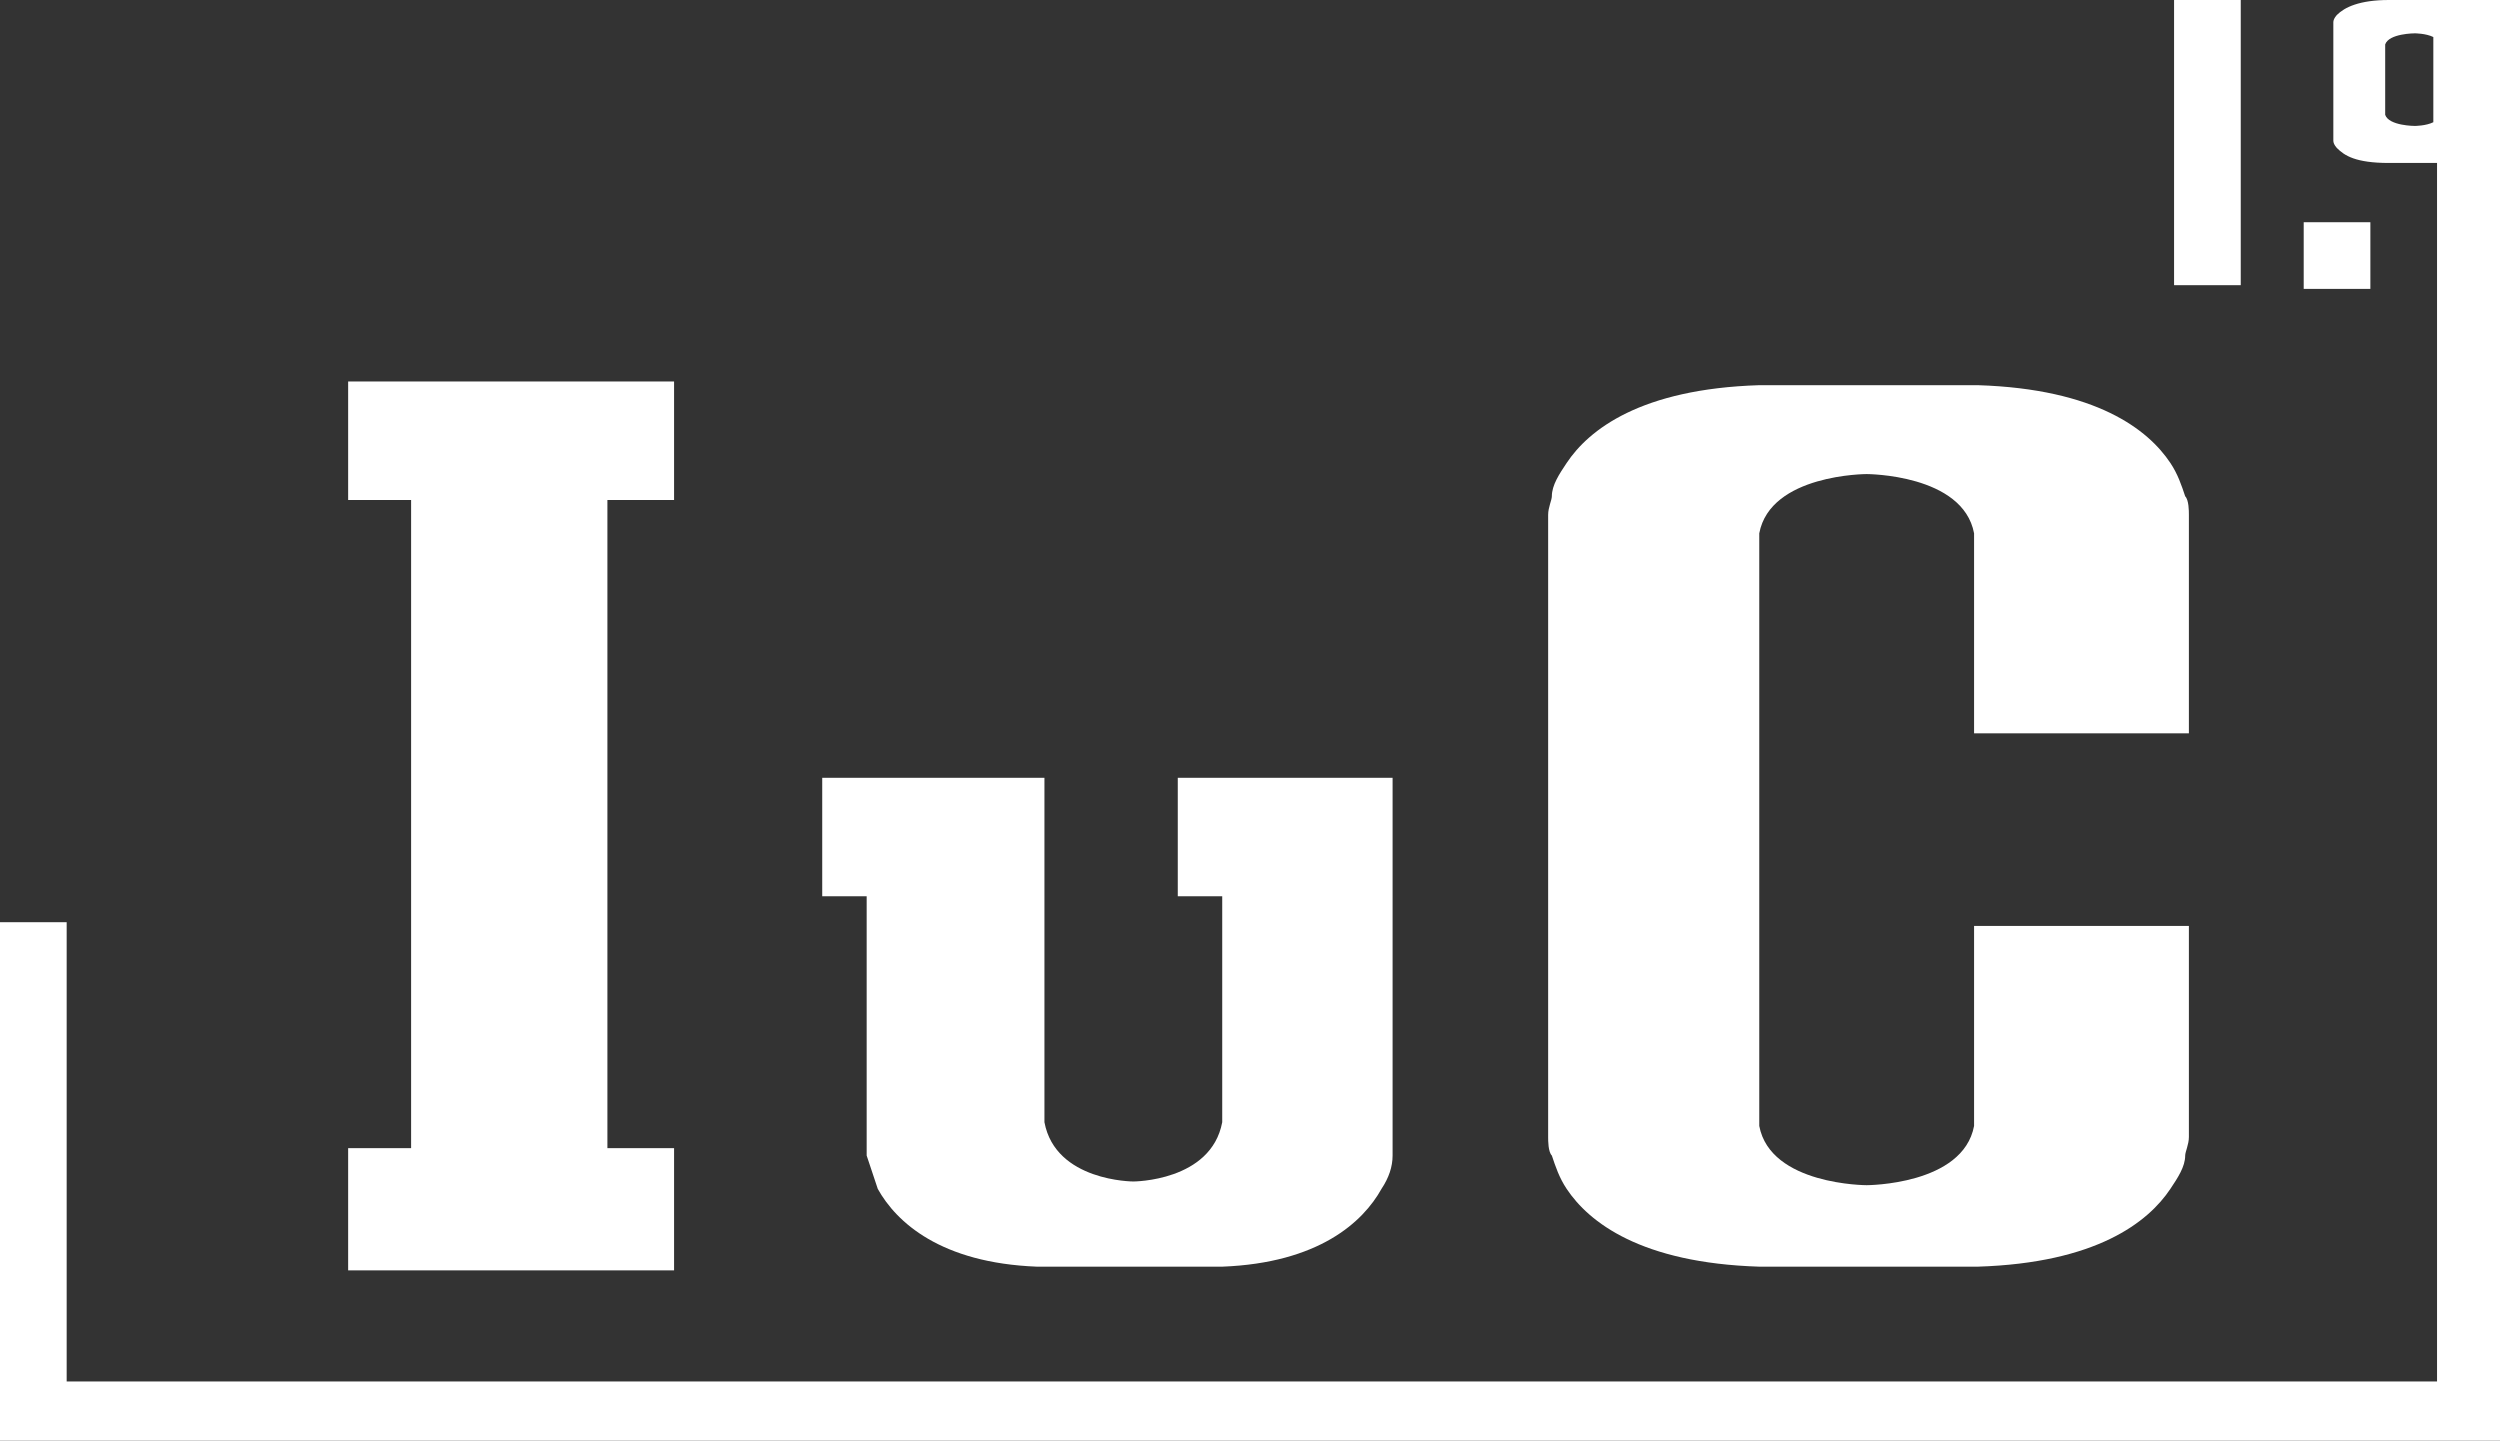
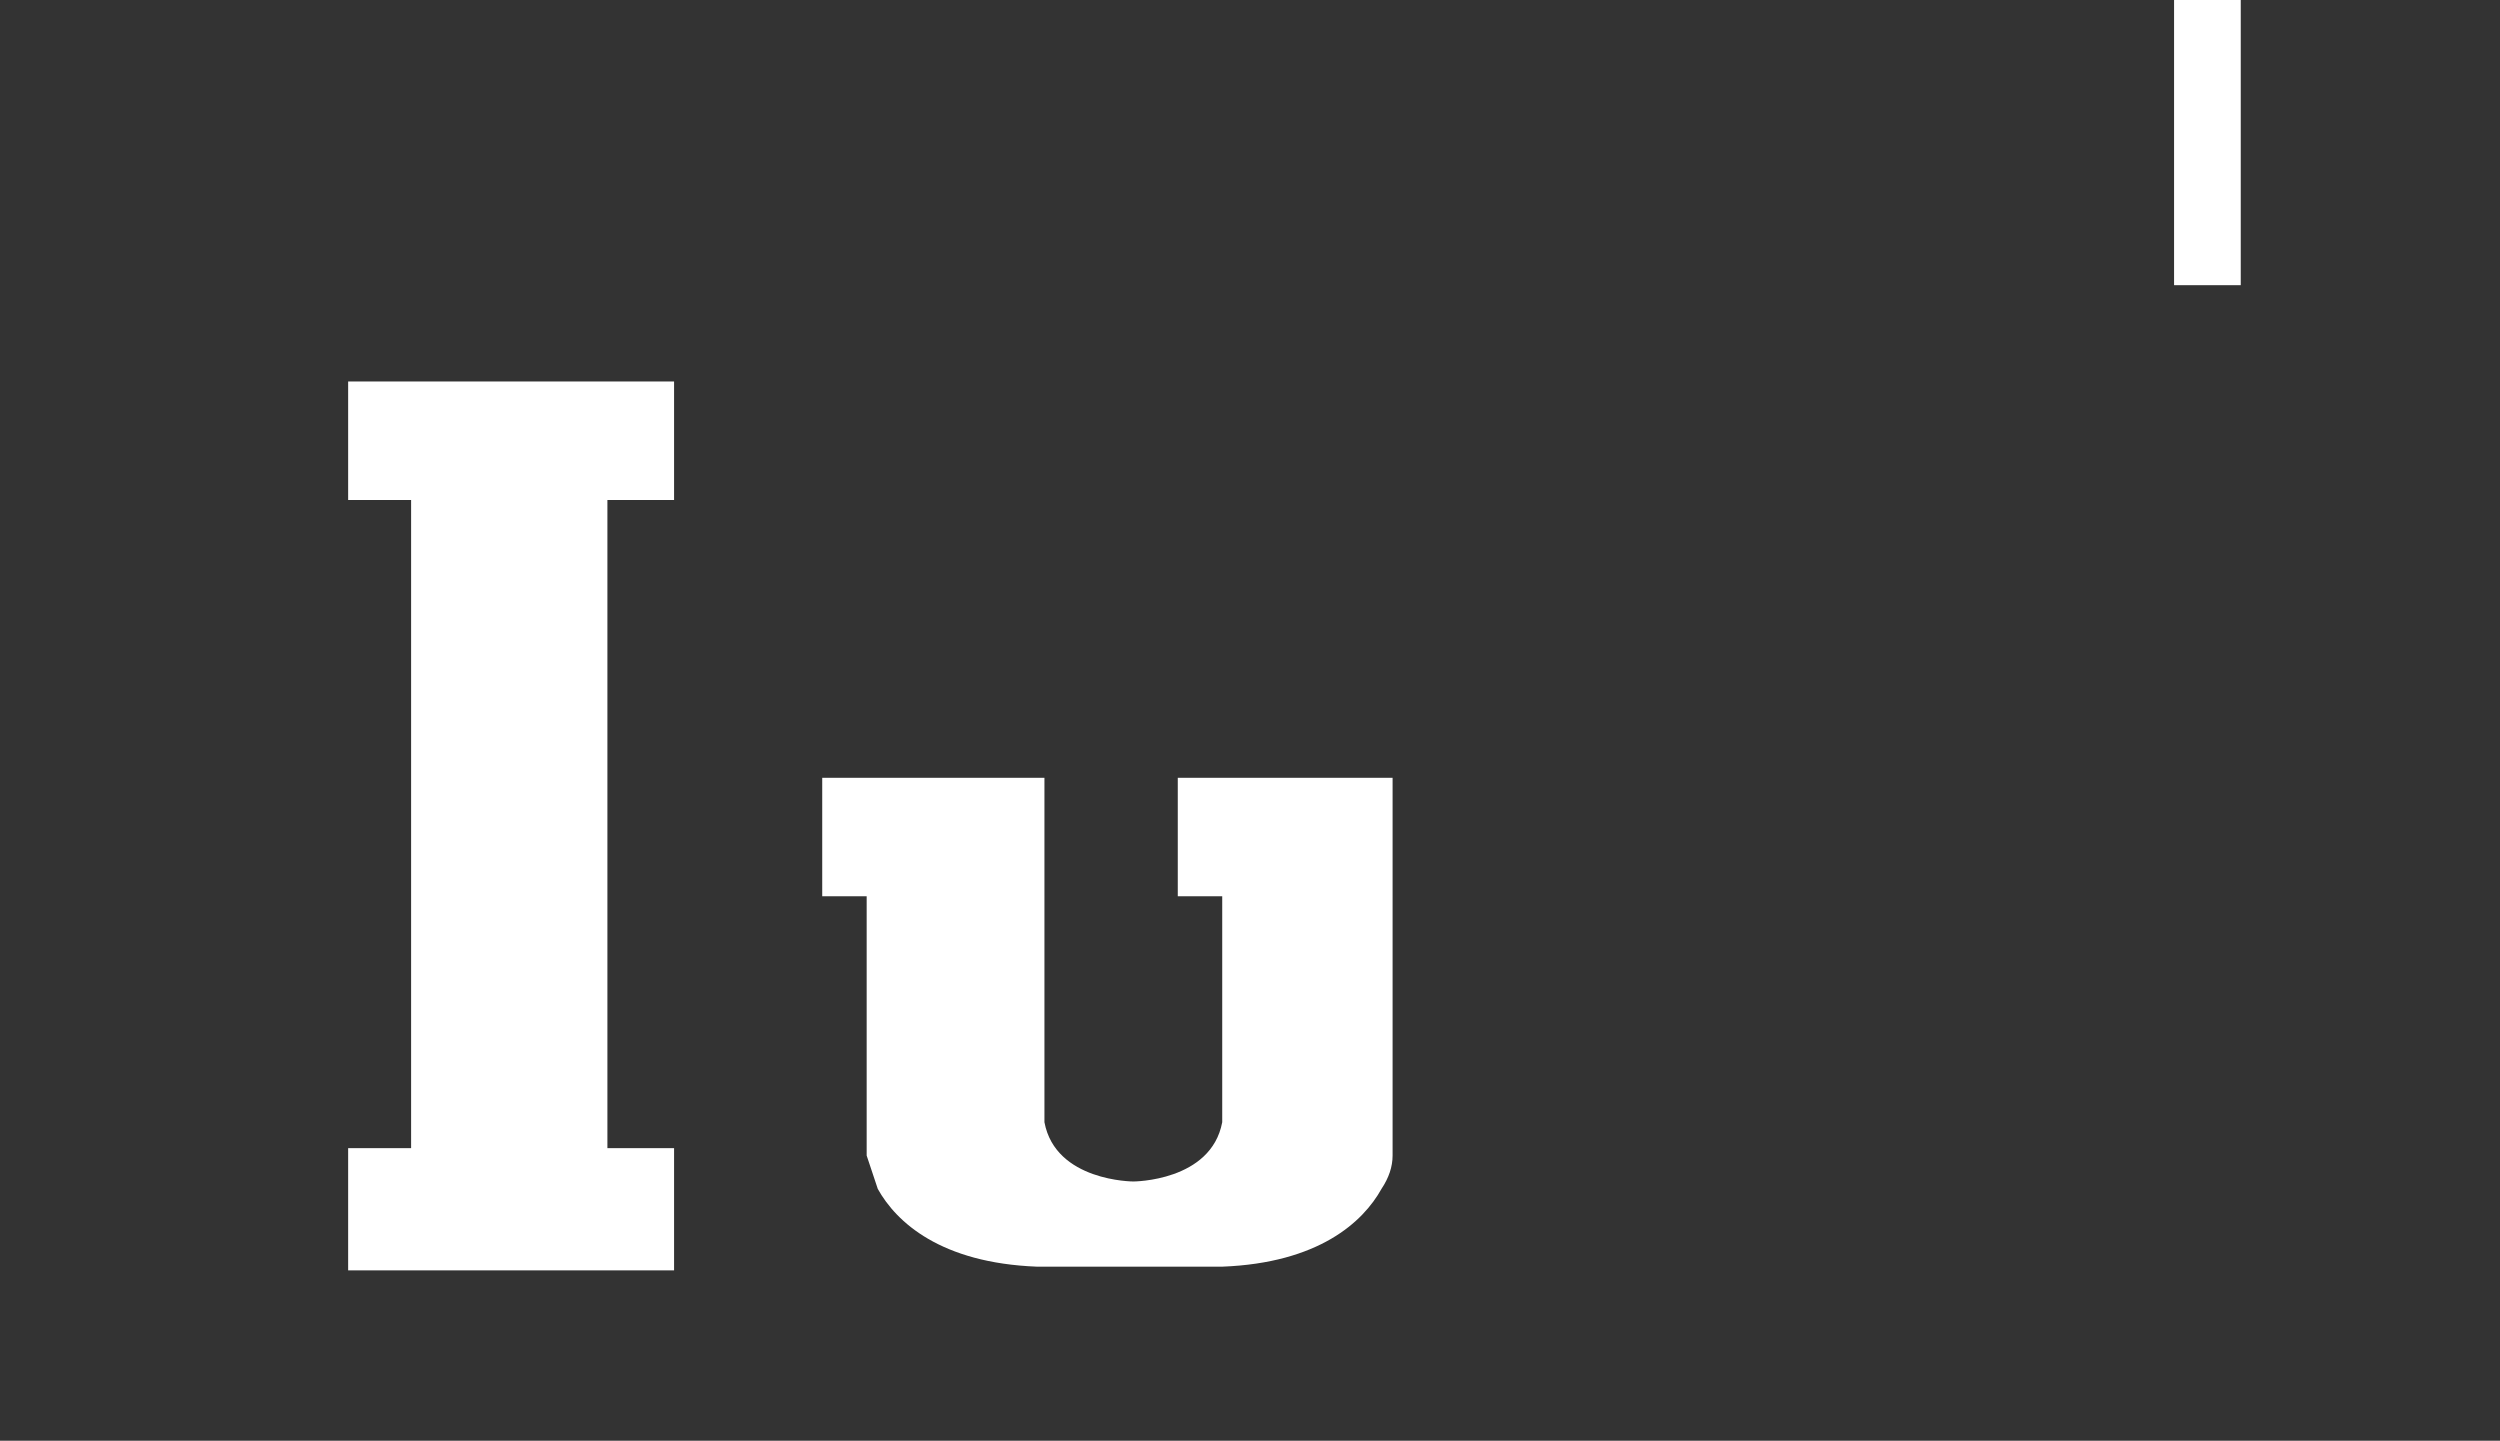
<svg xmlns="http://www.w3.org/2000/svg" version="1.1" id="레이어_1" x="0px" y="0px" viewBox="0 0 67.5 38.9" style="enable-background:new 0 0 67.5 38.9;" xml:space="preserve">
  <rect x="0" y="0" width="67.5" height="38.9" fill="#333333" stroke="none" />
  <style type="text/css">
	.st0{fill:#FFFFFF;}
	.st1{fill:#D71D4E;}
</style>
  <g>
    <g>
      <rect x="58.7" class="st0" width="1.8" height="7.7" />
-       <rect x="62.2" y="6" class="st0" width="1.8" height="1.8" />
-       <path class="st0" d="M64.5,0c-0.8,0-1.2,0.2-1.4,0.4c0,0-0.1,0.1-0.1,0.2c0,0,0,3.2,0,3.2c0,0.1,0.1,0.2,0.1,0.2    c0.2,0.2,0.5,0.4,1.4,0.4h1.3v32.9h-64V24.9H0v14h67.5V0H64.5z M65.2,3.4c0,0-0.7,0-0.8-0.3V1.2c0.1-0.3,0.8-0.3,0.8-0.3    s0.3,0,0.5,0.1v2.3C65.5,3.4,65.2,3.4,65.2,3.4z" />
    </g>
    <g>
      <polygon class="st0" points="18.2,13.5 18.2,10.3 9.4,10.3 9.4,13.5 11.1,13.5 11.1,31 9.4,31 9.4,34.3 18.2,34.3 18.2,31     16.4,31 16.4,13.5   " />
      <path class="st0" d="M31.8,21v3.2H33v6.1c-0.3,1.6-2.4,1.6-2.4,1.6s-2.1,0-2.4-1.6V21h-6v3.2h1.2v6.5c0,0.1,0,0.3,0,0.4l0,0    c0,0,0,0,0,0.1c0.1,0.3,0.2,0.6,0.3,0.9h0c0.5,0.9,1.7,2,4.3,2.1H33c2.6-0.1,3.8-1.2,4.3-2.1h0c0.2-0.3,0.3-0.6,0.3-0.9    c0-0.1,0-0.1,0-0.1l0,0c0-0.1,0-0.3,0-0.4V21H31.8z" />
-       <path class="st0" d="M59.1,19.7v-5.8c0-0.1,0-0.4-0.1-0.5c-0.1-0.3-0.2-0.6-0.4-0.9l0,0c-0.6-0.9-2-2-5.2-2.1h-5.9    c-3.2,0.1-4.6,1.2-5.2,2.1l0,0c-0.2,0.3-0.4,0.6-0.4,0.9c0,0.1-0.1,0.3-0.1,0.5v16.8c0,0.1,0,0.4,0.1,0.5c0.1,0.3,0.2,0.6,0.4,0.9    l0,0c0.6,0.9,2,2,5.2,2.1h5.9c3.2-0.1,4.6-1.2,5.2-2.1l0,0c0.2-0.3,0.4-0.6,0.4-0.9c0-0.1,0.1-0.3,0.1-0.5V25h-5.8v5.4    c-0.3,1.6-2.9,1.6-2.9,1.6s-2.6,0-2.9-1.6v-16c0.3-1.6,2.9-1.6,2.9-1.6s2.6,0,2.9,1.6v5.4H59.1z" />
    </g>
  </g>
  <g>
    <g>
      <path class="st1" d="M199-102.2c-1.7,0.8-3.6,1.1-5.6,1.1c-2,0-3.7-0.5-5.2-1.4s-2.7-2.2-3.6-3.8s-1.3-3.5-1.3-5.6    c0-2.2,0.5-4.3,1.4-6s2.2-3.1,3.8-4.1s3.5-1.4,5.6-1.4c1.8,0,3.4,0.3,4.9,0.8v2c-1.6-0.8-3.2-1.1-4.9-1.1c-1.8,0-3.3,0.4-4.7,1.2    s-2.4,2-3.1,3.4s-1.1,3.2-1.1,5.1c0,1.8,0.3,3.4,1,4.8s1.7,2.5,2.9,3.3s2.7,1.1,4.4,1.1c2,0,3.8-0.4,5.4-1.3V-102.2z" />
      <path class="st1" d="M212.7-114.4c-0.4,0-0.7-0.1-1-0.4s-0.4-0.6-0.4-1c0-0.4,0.1-0.7,0.4-1s0.6-0.4,1-0.4c0.4,0,0.7,0.1,1,0.4    s0.4,0.6,0.4,1c0,0.4-0.1,0.7-0.4,1S213-114.4,212.7-114.4z M212.7-101.1c-0.4,0-0.7-0.1-1-0.4s-0.4-0.6-0.4-1    c0-0.4,0.1-0.7,0.4-1s0.6-0.4,1-0.4c0.4,0,0.7,0.1,1,0.4s0.4,0.6,0.4,1s-0.1,0.7-0.4,1S213.1-101.1,212.7-101.1z" />
      <path class="st1" d="M224.3-123.5v22h-1.8v-19.4c-0.6,0.5-1.4,1-2.3,1.5s-1.9,0.9-2.9,1.3v-1.6c2.2-0.7,4.3-2,6.4-3.9H224.3z" />
      <path class="st1" d="M235.3-101.1c-2.1,0-3.7-0.9-4.8-2.8s-1.7-4.5-1.7-7.9c0-3.8,0.6-6.6,1.8-8.6s2.9-3,5.2-3    c4.3,0,6.4,3.7,6.4,11c0,3.6-0.6,6.4-1.8,8.3S237.5-101.1,235.3-101.1z M235.7-121.8c-1.6,0-2.8,0.8-3.7,2.5s-1.3,4.1-1.3,7.4    c0,3,0.4,5.3,1.2,6.9s2,2.4,3.6,2.4c1.5,0,2.7-0.8,3.6-2.4s1.3-4,1.3-7C240.3-118.5,238.8-121.8,235.7-121.8z" />
      <path class="st1" d="M290.7-101.4v-15c0-0.7,0.1-1.8,0.2-3.5h-0.1c-0.3,0.9-0.5,1.6-0.7,1.9l-7.5,16.6h-0.8l-7.6-16.5    c-0.2-0.5-0.5-1.2-0.7-2.1h-0.1c0.1,0.8,0.1,1.9,0.1,3.4v15.2h-1.8V-123h2.1l7.5,16.5c0.3,0.6,0.6,1.3,0.8,2.1h0.1    c0.3-0.9,0.5-1.5,0.6-1.8s2.7-5.9,7.7-16.8h2v21.5H290.7z" />
      <path class="st1" d="M307.1-114.4c-0.4,0-0.7-0.1-1-0.4s-0.4-0.6-0.4-1c0-0.4,0.1-0.7,0.4-1s0.6-0.4,1-0.4c0.4,0,0.7,0.1,1,0.4    s0.4,0.6,0.4,1c0,0.4-0.1,0.7-0.4,1S307.5-114.4,307.1-114.4z M307.1-101.1c-0.4,0-0.7-0.1-1-0.4s-0.4-0.6-0.4-1    c0-0.4,0.1-0.7,0.4-1s0.6-0.4,1-0.4c0.4,0,0.7,0.1,1,0.4s0.4,0.6,0.4,1s-0.1,0.7-0.4,1S307.5-101.1,307.1-101.1z" />
      <path class="st1" d="M318.7-123.5v22h-1.8v-19.4c-0.6,0.5-1.4,1-2.3,1.5s-1.9,0.9-2.9,1.3v-1.6c2.2-0.7,4.3-2,6.4-3.9H318.7z" />
      <path class="st1" d="M329.7-101.1c-2.1,0-3.7-0.9-4.8-2.8s-1.7-4.5-1.7-7.9c0-3.8,0.6-6.6,1.8-8.6s2.9-3,5.2-3    c4.3,0,6.4,3.7,6.4,11c0,3.6-0.6,6.4-1.8,8.3S331.9-101.1,329.7-101.1z M330.1-121.8c-1.6,0-2.8,0.8-3.7,2.5s-1.3,4.1-1.3,7.4    c0,3,0.4,5.3,1.2,6.9s2,2.4,3.6,2.4c1.5,0,2.7-0.8,3.6-2.4s1.3-4,1.3-7C334.8-118.5,333.2-121.8,330.1-121.8z" />
      <path class="st1" d="M345.9-101.1c-2.1,0-3.7-0.9-4.8-2.8s-1.7-4.5-1.7-7.9c0-3.8,0.6-6.6,1.8-8.6s2.9-3,5.2-3    c4.3,0,6.4,3.7,6.4,11c0,3.6-0.6,6.4-1.8,8.3S348.1-101.1,345.9-101.1z M346.2-121.8c-1.6,0-2.8,0.8-3.7,2.5s-1.3,4.1-1.3,7.4    c0,3,0.4,5.3,1.2,6.9s2,2.4,3.6,2.4c1.5,0,2.7-0.8,3.6-2.4s1.3-4,1.3-7C350.9-118.5,349.3-121.8,346.2-121.8z" />
      <path class="st1" d="M388.6-109.5v8.1h-1.9v-8.1l-6.7-13.5h2.1l4.9,10.1c0.1,0.3,0.4,0.8,0.6,1.5h0.1c0.1-0.2,0.2-0.4,0.2-0.6    s1.9-3.9,5.6-11.1h2L388.6-109.5z" />
      <path class="st1" d="M408-114.4c-0.4,0-0.7-0.1-1-0.4s-0.4-0.6-0.4-1c0-0.4,0.1-0.7,0.4-1s0.6-0.4,1-0.4c0.4,0,0.7,0.1,1,0.4    s0.4,0.6,0.4,1c0,0.4-0.1,0.7-0.4,1S408.4-114.4,408-114.4z M408-101.1c-0.4,0-0.7-0.1-1-0.4s-0.4-0.6-0.4-1c0-0.4,0.1-0.7,0.4-1    s0.6-0.4,1-0.4c0.4,0,0.7,0.1,1,0.4s0.4,0.6,0.4,1s-0.1,0.7-0.4,1S408.4-101.1,408-101.1z" />
      <path class="st1" d="M425-121c-1-0.5-2.1-0.8-3.3-0.8c-2,0-3.6,0.9-4.9,2.8s-1.8,4.4-1.8,7.5h0.1c1-2.3,2.8-3.5,5.2-3.5    c1.8,0,3.2,0.6,4.3,1.9s1.7,2.8,1.7,4.8c0,1.4-0.3,2.6-0.8,3.7s-1.3,2-2.4,2.6s-2.1,0.9-3.4,0.9c-2.1,0-3.7-0.9-4.8-2.6    s-1.7-4.1-1.7-7.3c0-2.5,0.3-4.7,1-6.6s1.7-3.3,3-4.4s2.8-1.5,4.5-1.5c1.3,0,2.4,0.2,3.3,0.6V-121z M419.9-113.4    c-0.9,0-1.7,0.2-2.4,0.7s-1.3,1.1-1.7,1.8s-0.6,1.5-0.6,2.4c0,1.7,0.4,3.1,1.3,4.2s2,1.7,3.3,1.7s2.4-0.5,3.3-1.5s1.3-2.3,1.3-3.8    c0-1.7-0.4-3-1.2-3.9S421.3-113.4,419.9-113.4z" />
      <path class="st1" d="M429.4-104.2c1.6,1.1,3.1,1.6,4.8,1.6c1.6,0,2.9-0.4,3.9-1.2s1.4-1.9,1.4-3.3c0-1.5-0.5-2.7-1.6-3.5    s-2.6-1.2-4.7-1.2h-1.7v-1.6h1.5c1.9,0,3.3-0.4,4.3-1.1s1.4-1.8,1.4-3.3c0-1.3-0.4-2.3-1.1-2.9s-1.8-1-3.1-1    c-1.4,0-2.8,0.5-4.3,1.5v-1.8c1.5-0.8,3.1-1.2,4.6-1.2c1.7,0,3.1,0.5,4.1,1.4s1.6,2.2,1.6,3.7c0,2.9-1.4,4.7-4.2,5.5v0.1    c1.5,0.2,2.8,0.7,3.7,1.7s1.4,2.2,1.4,3.6c0,1.9-0.7,3.4-2,4.6s-3.1,1.7-5.2,1.7c-1.7,0-3.3-0.4-4.7-1.2V-104.2z" />
      <path class="st1" d="M483-101.4l-8.9-10.2c-0.2-0.3-0.4-0.4-0.4-0.6h-0.1v10.7h-1.9V-123h1.9v10.1h0.1l0.2-0.3l0.2-0.3l8.5-9.5    h2.4l-9.4,10.4l10,11.1H483z" />
      <path class="st1" d="M489.2-114.4c-0.4,0-0.7-0.1-1-0.4s-0.4-0.6-0.4-1c0-0.4,0.1-0.7,0.4-1s0.6-0.4,1-0.4c0.4,0,0.7,0.1,1,0.4    s0.4,0.6,0.4,1c0,0.4-0.1,0.7-0.4,1S489.6-114.4,489.2-114.4z M489.2-101.1c-0.4,0-0.7-0.1-1-0.4s-0.4-0.6-0.4-1    c0-0.4,0.1-0.7,0.4-1s0.6-0.4,1-0.4c0.4,0,0.7,0.1,1,0.4s0.4,0.6,0.4,1s-0.1,0.7-0.4,1S489.6-101.1,489.2-101.1z" />
      <path class="st1" d="M509.2-123.5v22h-1.8v-19.4c-0.6,0.5-1.4,1-2.3,1.5s-1.9,0.9-2.9,1.3v-1.6c2.2-0.7,4.3-2,6.4-3.9H509.2z" />
    </g>
  </g>
</svg>